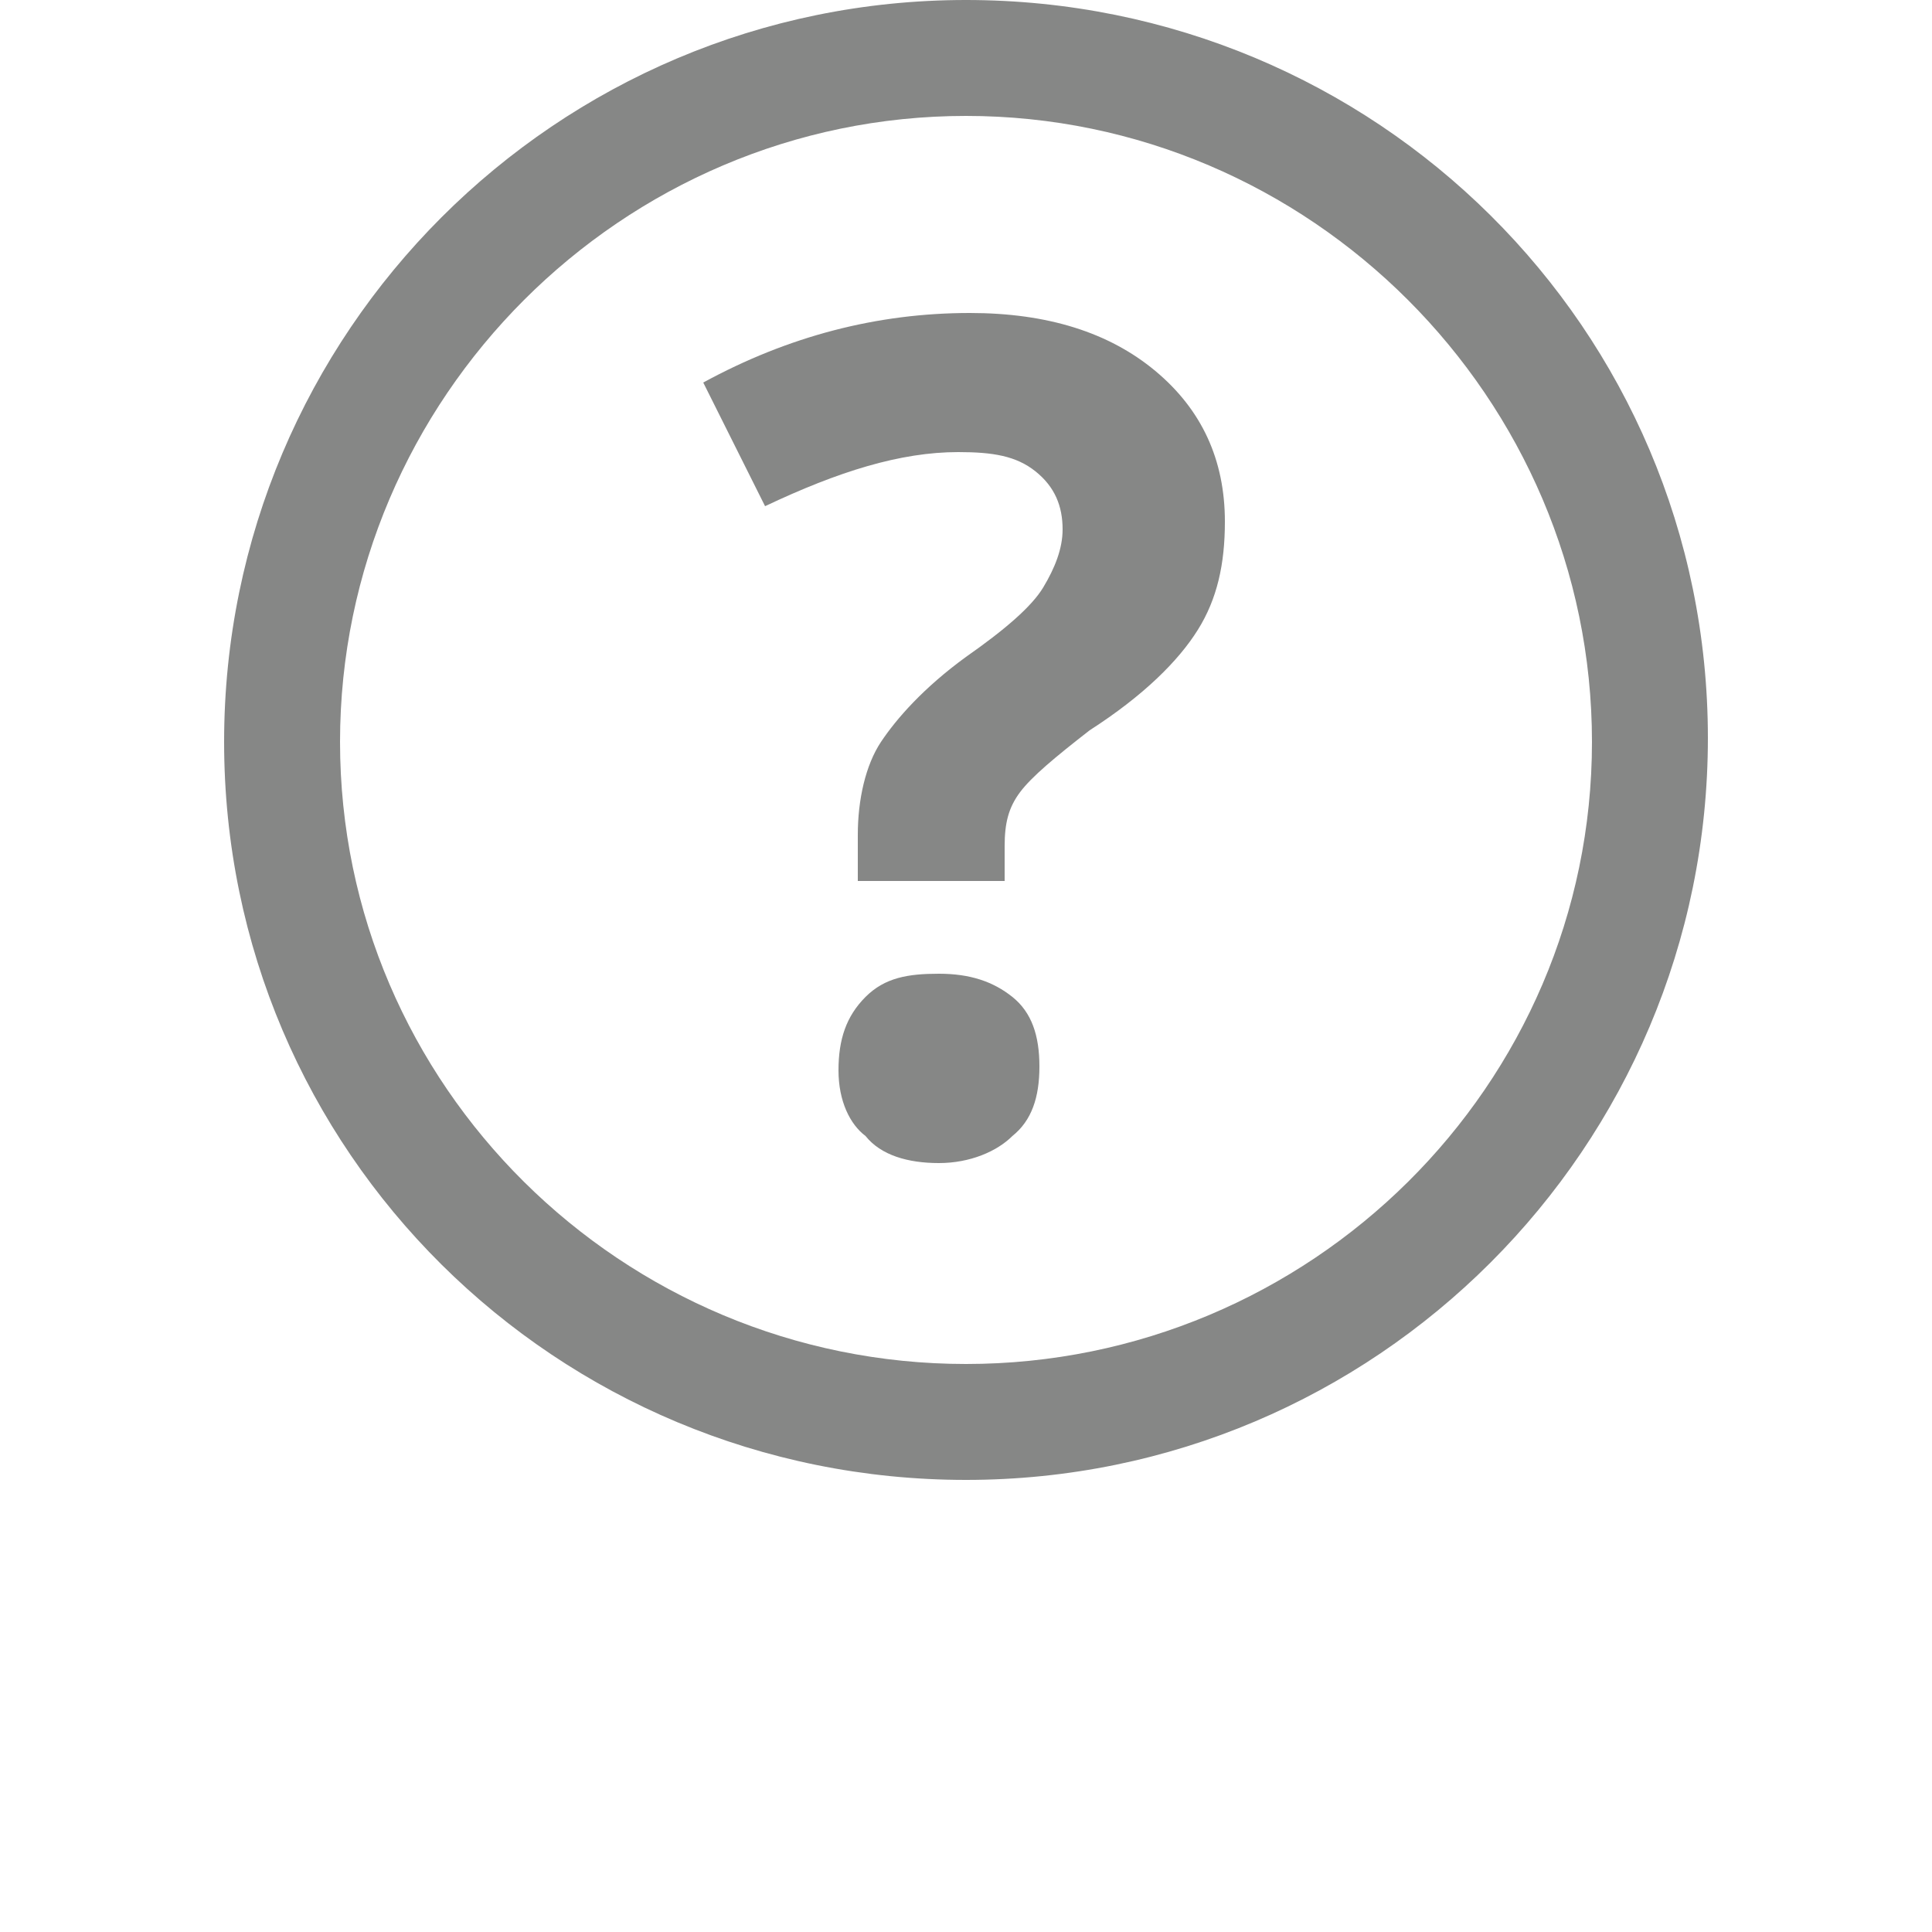
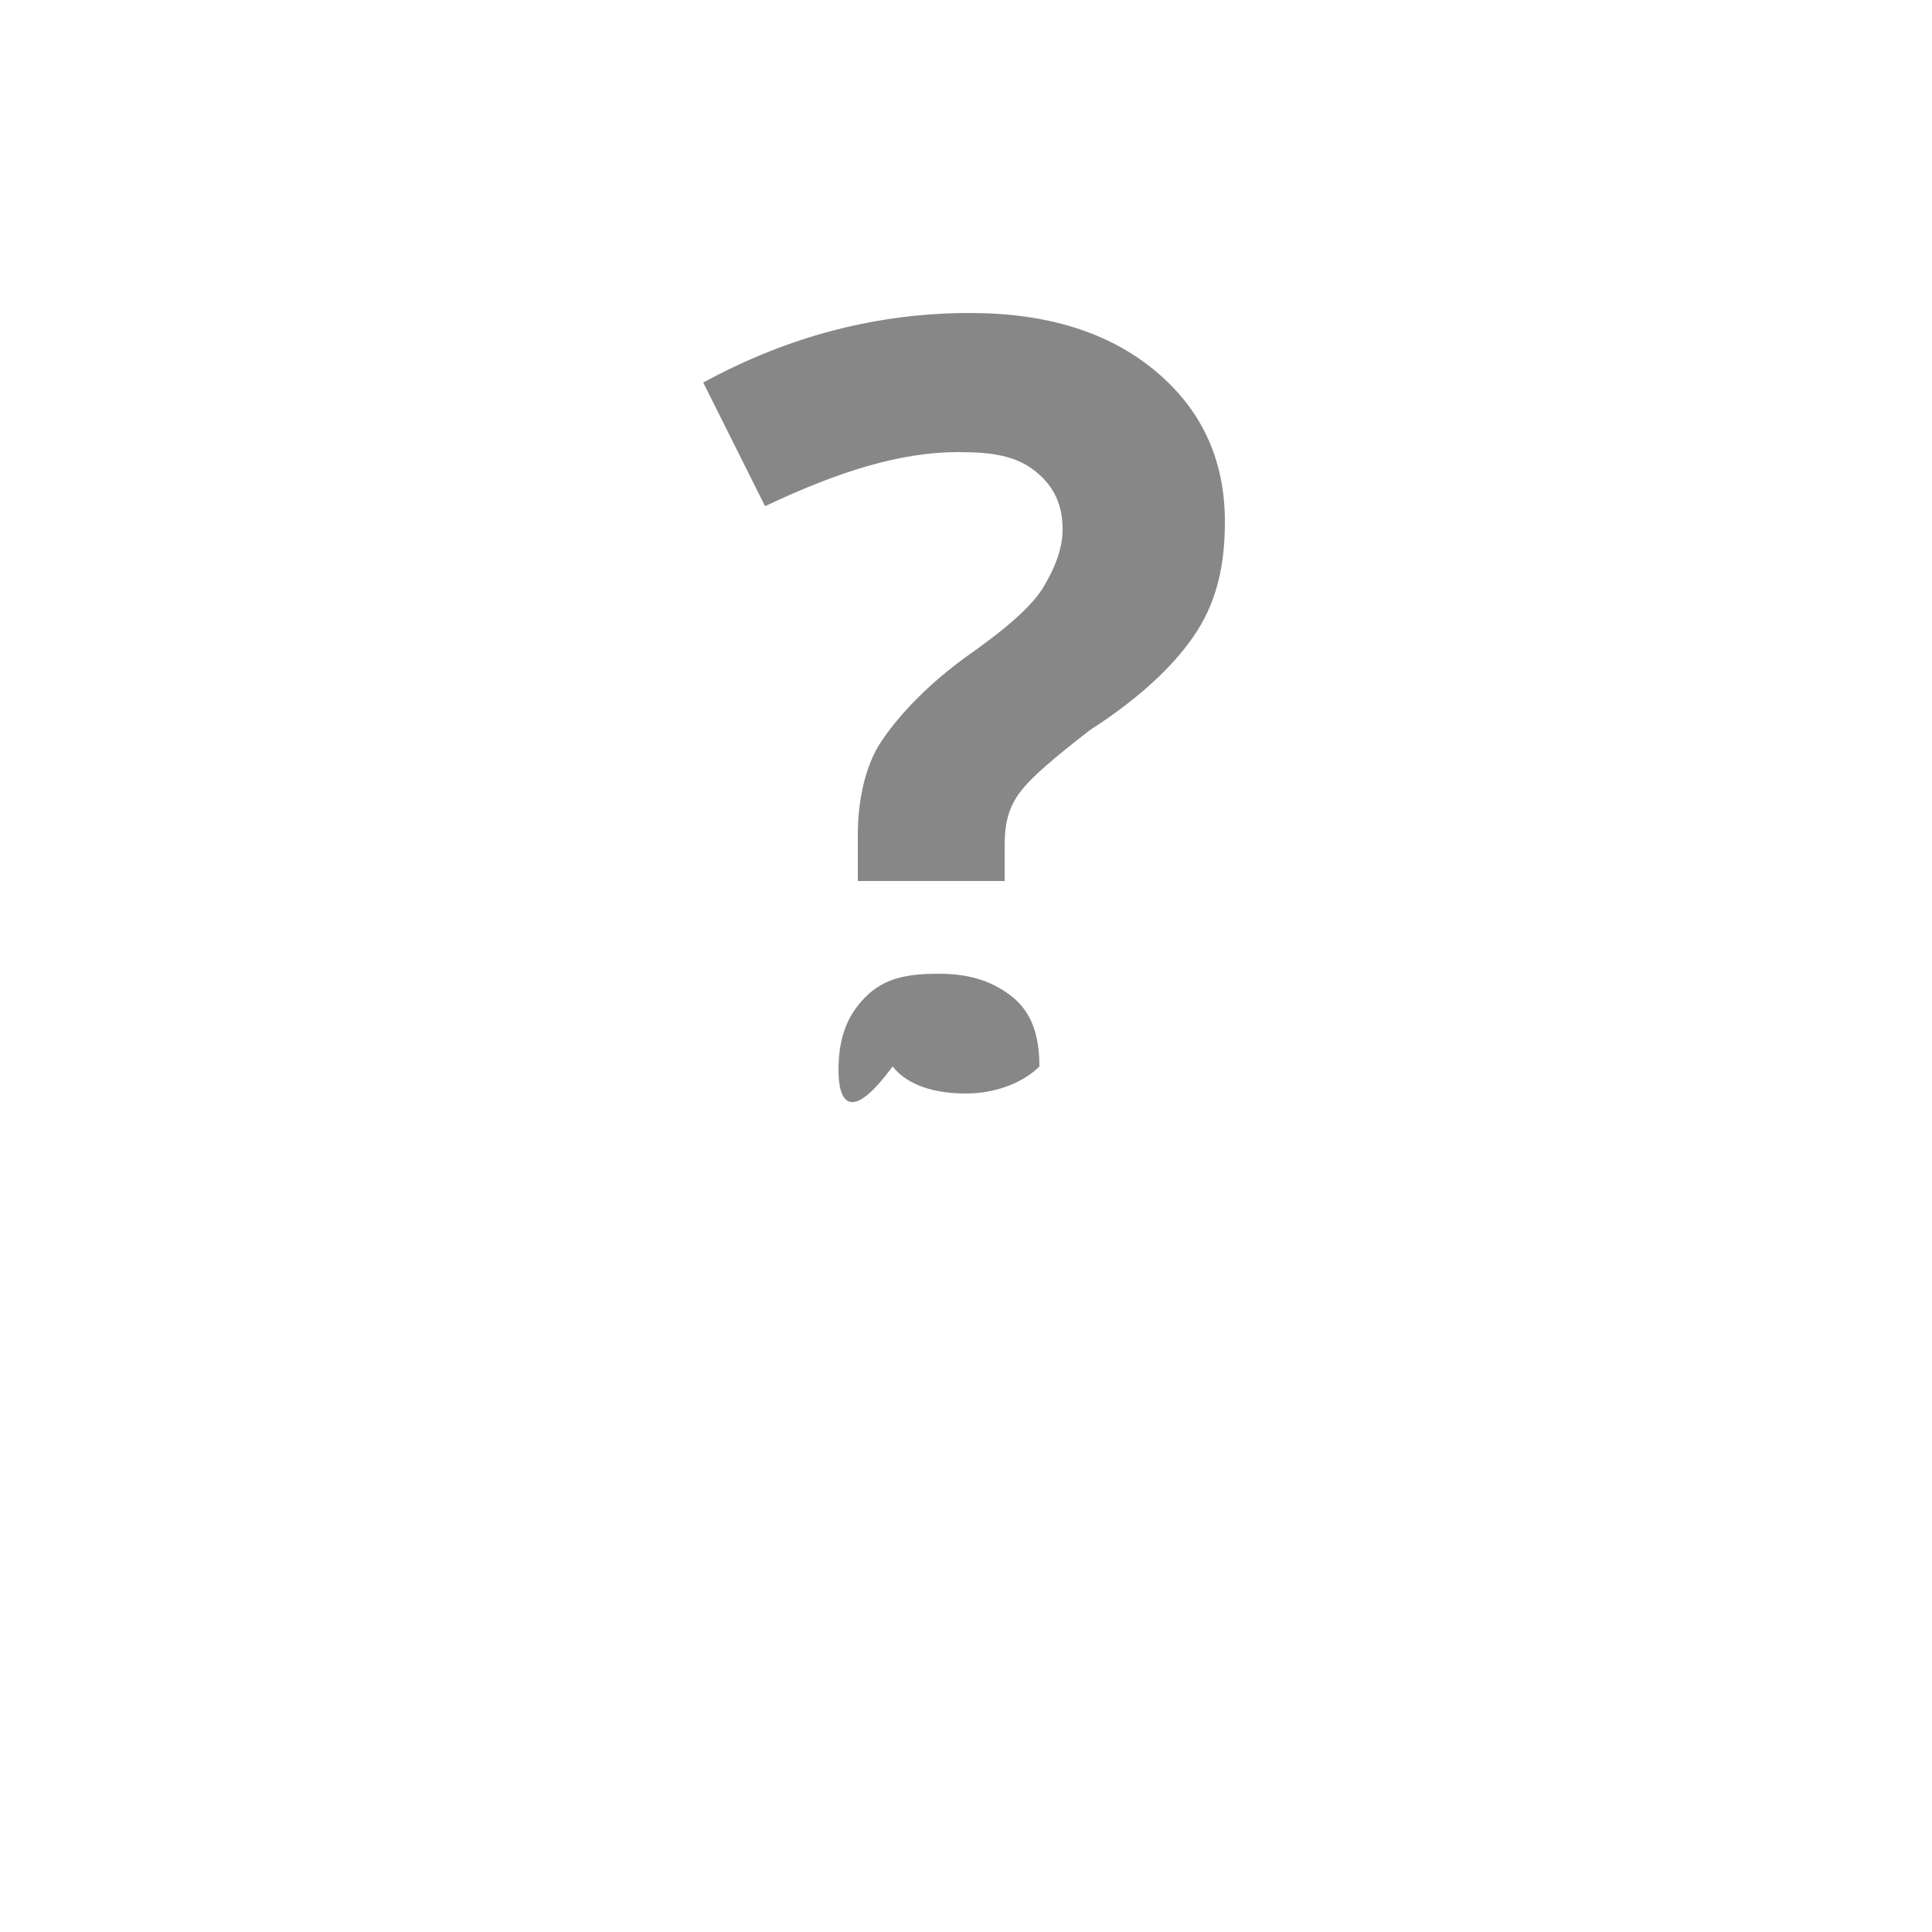
<svg xmlns="http://www.w3.org/2000/svg" version="1.1" id="Layer_1" x="0px" y="0px" viewBox="0 0 50 50" style="enable-background:new 0 0 50 50;" xml:space="preserve">
  <style type="text/css">
	.st0{fill:#868786;}
</style>
  <g>
    <g>
-       <path class="st0" d="M25,3c8.9,0,16.2,7.3,16.2,16.2S33.9,35.3,25,35.3S8.8,28.1,8.8,19.2S16.1,3,25,3 M25,0    C14.4,0,5.8,8.6,5.8,19.2S14.4,38.3,25,38.3s19.2-8.6,19.2-19.2S35.6,0,25,0L25,0z" />
-     </g>
+       </g>
    <g>
-       <path class="st0" d="M22.2,22.7v-1.1c0-0.9,0.2-1.8,0.6-2.4s1.1-1.4,2.2-2.2c1-0.7,1.7-1.3,2-1.8s0.5-1,0.5-1.5    c0-0.6-0.2-1.1-0.7-1.5s-1.1-0.5-2-0.5c-1.5,0-3.1,0.5-5,1.4l-1.6-3.2c2.2-1.2,4.5-1.8,6.9-1.8c2,0,3.6,0.5,4.8,1.5    s1.8,2.3,1.8,3.9c0,1.1-0.2,2-0.7,2.8c-0.5,0.8-1.4,1.7-2.8,2.6c-0.9,0.7-1.5,1.2-1.8,1.6s-0.4,0.8-0.4,1.4v0.9H22.2z M21.7,27.7    c0-0.8,0.2-1.4,0.7-1.9s1.1-0.6,1.9-0.6c0.8,0,1.4,0.2,1.9,0.6s0.7,1,0.7,1.8c0,0.8-0.2,1.4-0.7,1.8c-0.4,0.4-1.1,0.7-1.9,0.7    c-0.8,0-1.5-0.2-1.9-0.7C22,29.1,21.7,28.5,21.7,27.7z" />
+       <path class="st0" d="M22.2,22.7v-1.1c0-0.9,0.2-1.8,0.6-2.4s1.1-1.4,2.2-2.2c1-0.7,1.7-1.3,2-1.8s0.5-1,0.5-1.5    c0-0.6-0.2-1.1-0.7-1.5s-1.1-0.5-2-0.5c-1.5,0-3.1,0.5-5,1.4l-1.6-3.2c2.2-1.2,4.5-1.8,6.9-1.8c2,0,3.6,0.5,4.8,1.5    s1.8,2.3,1.8,3.9c0,1.1-0.2,2-0.7,2.8c-0.5,0.8-1.4,1.7-2.8,2.6c-0.9,0.7-1.5,1.2-1.8,1.6s-0.4,0.8-0.4,1.4v0.9H22.2z M21.7,27.7    c0-0.8,0.2-1.4,0.7-1.9s1.1-0.6,1.9-0.6c0.8,0,1.4,0.2,1.9,0.6s0.7,1,0.7,1.8c-0.4,0.4-1.1,0.7-1.9,0.7    c-0.8,0-1.5-0.2-1.9-0.7C22,29.1,21.7,28.5,21.7,27.7z" />
    </g>
  </g>
</svg>